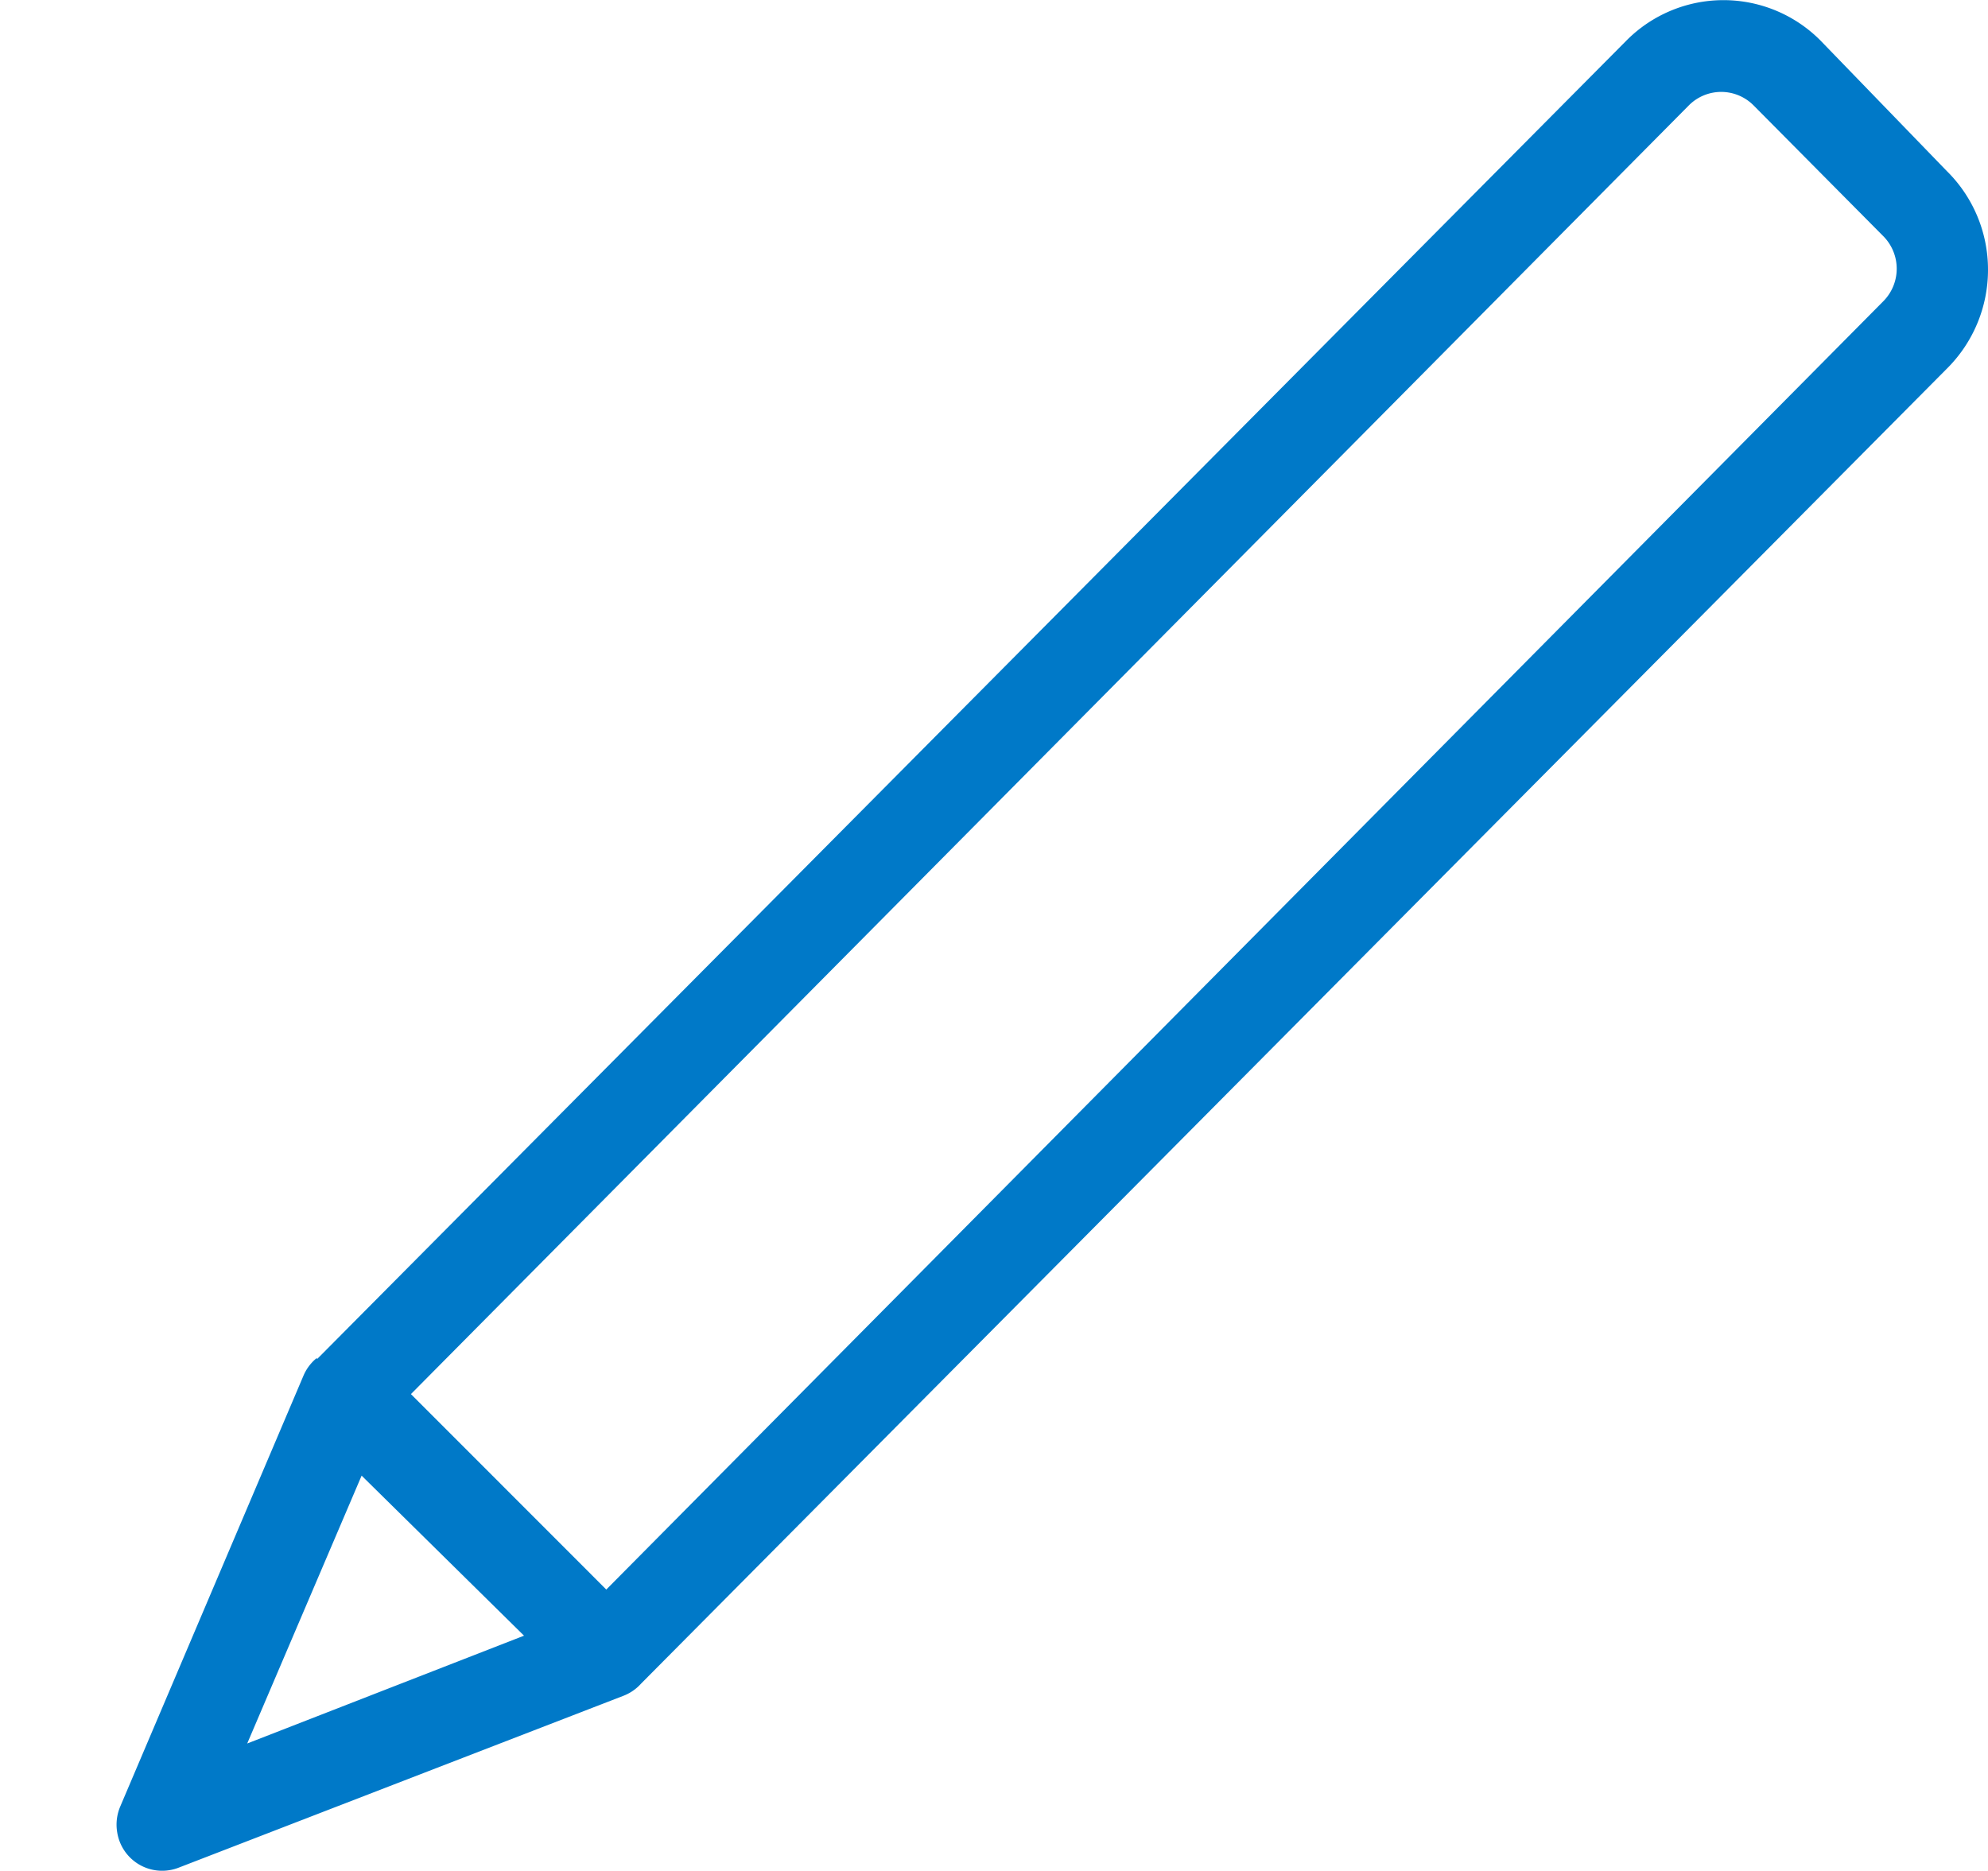
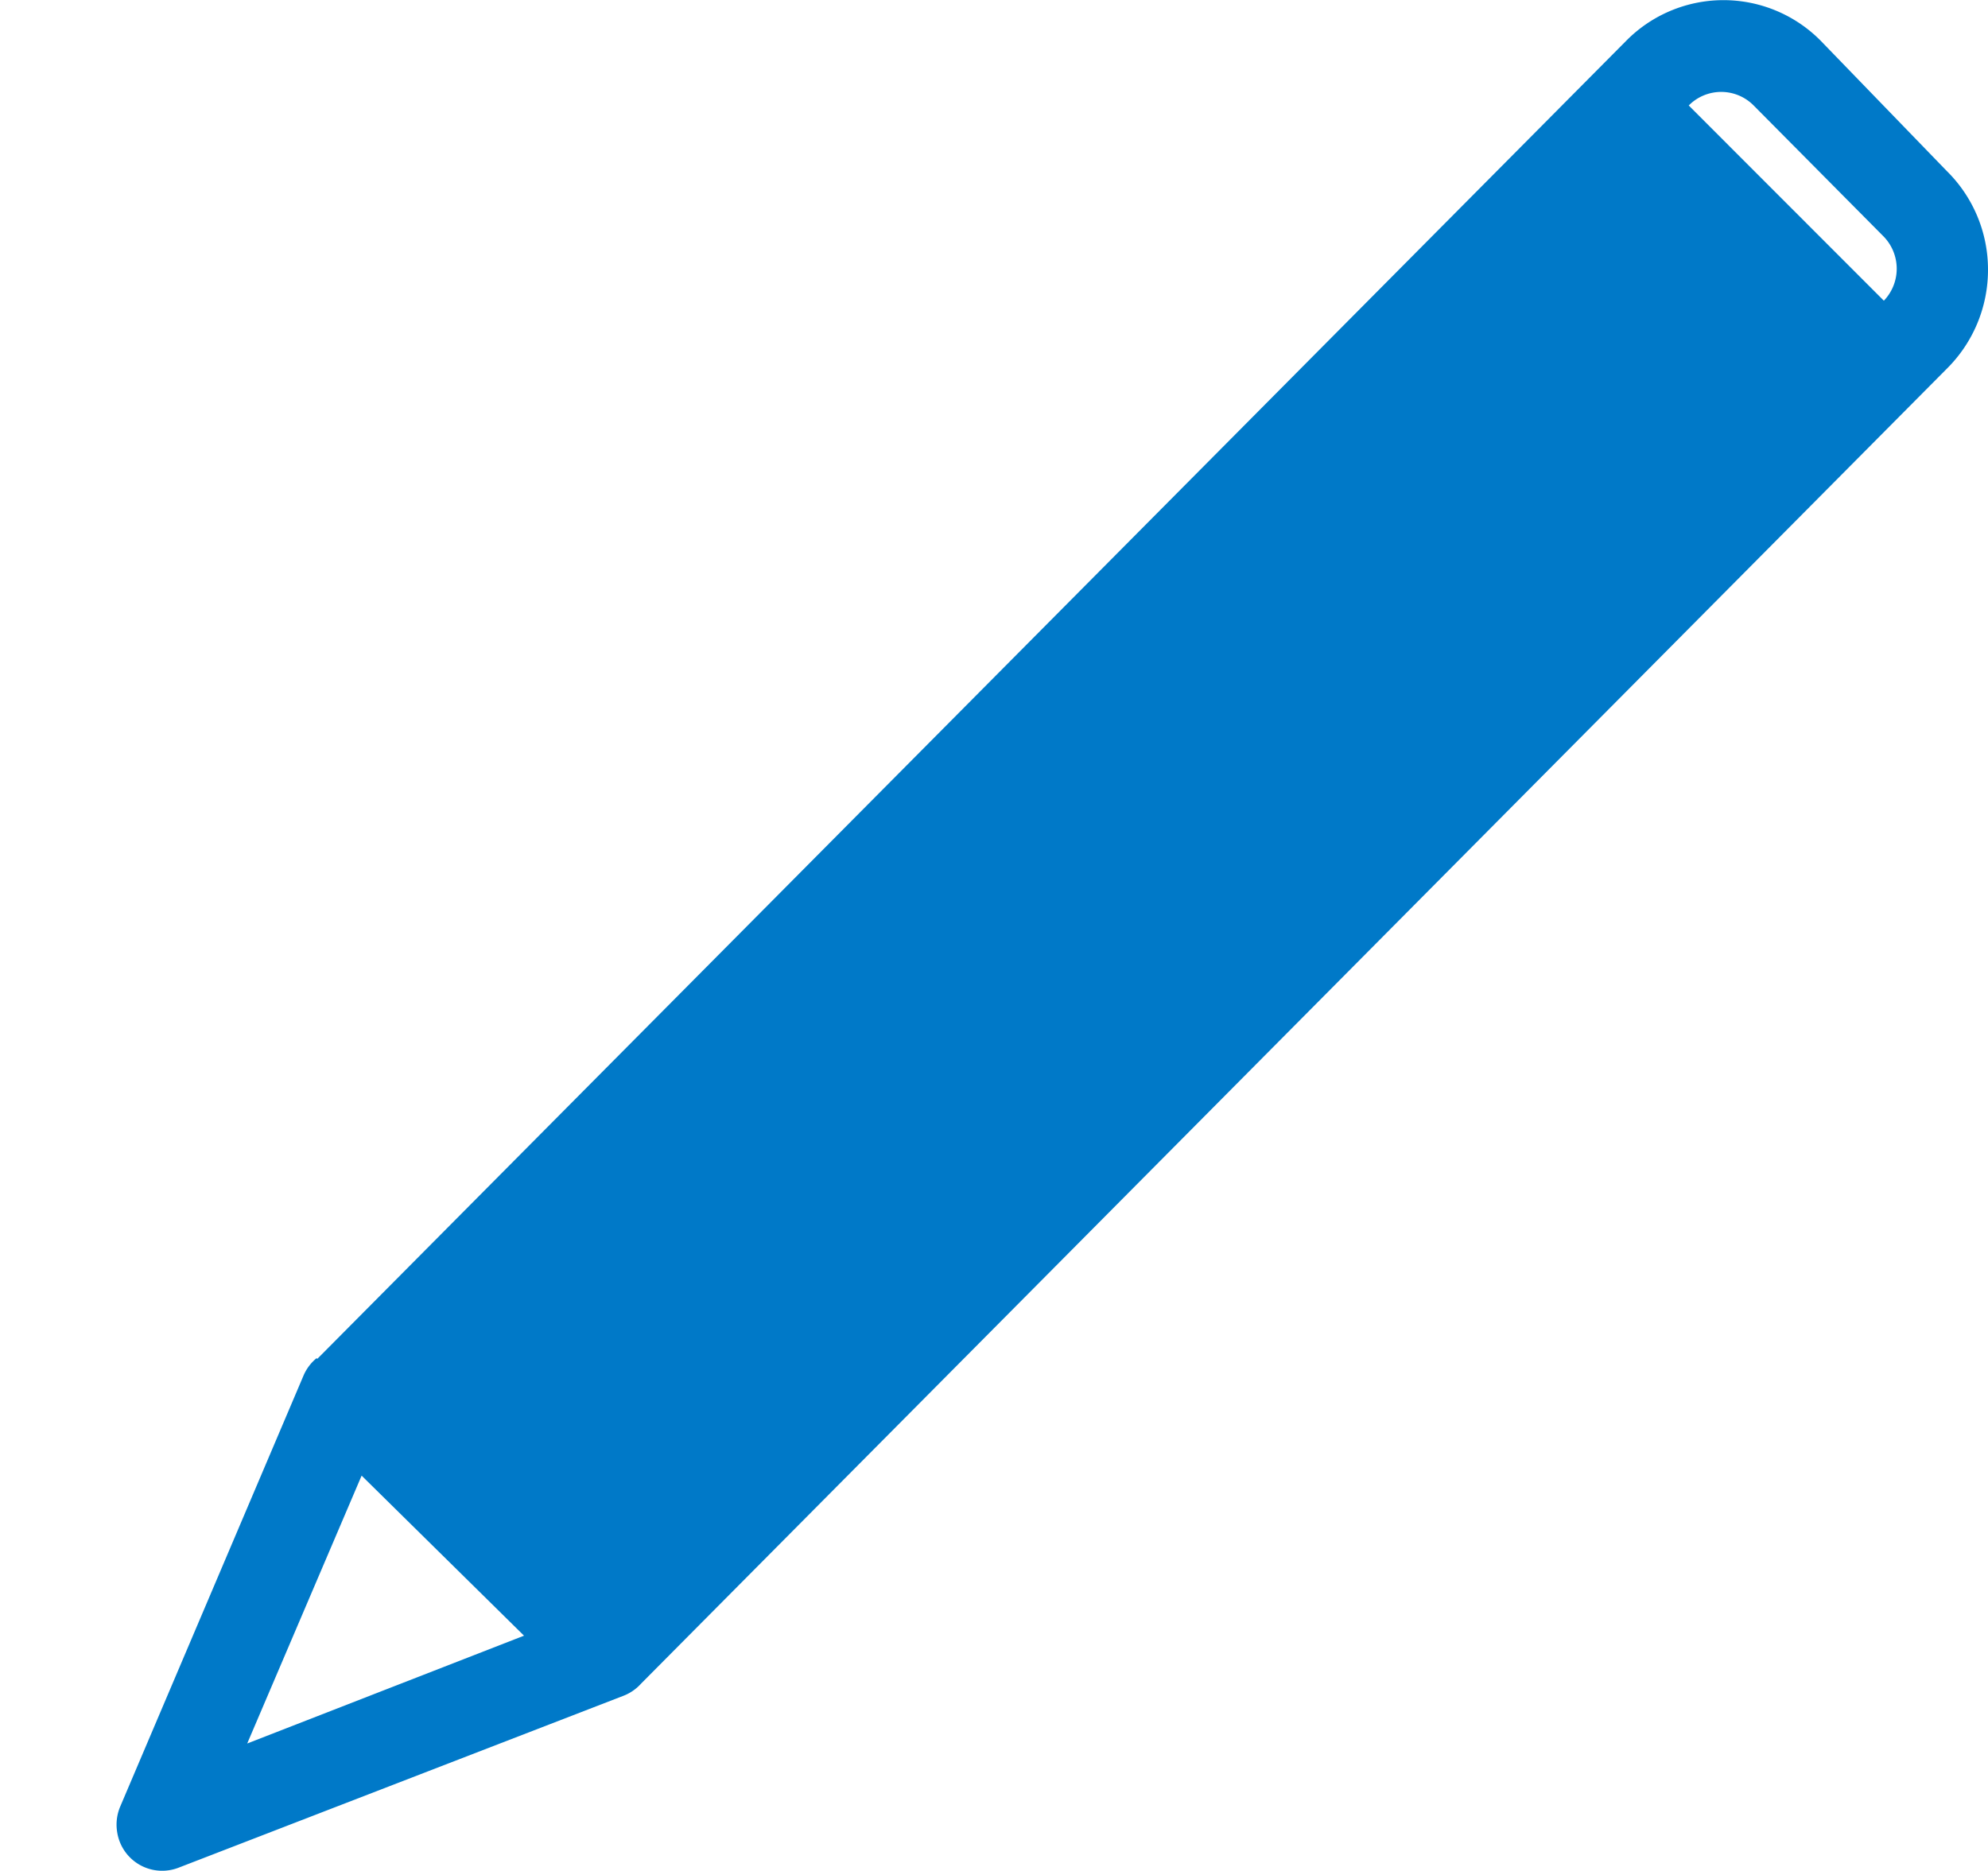
<svg xmlns="http://www.w3.org/2000/svg" width="17" height="16" fill="none">
-   <path d="m3.092 12.62-.978 2.29 2.367-.922-1.389-1.369Zm2.093.973L16.103 2.578a.395.395 0 0 0 0-.56L14.996.902a.39.39 0 0 0-.555 0L3.514 11.922l1.67 1.671Zm-2.472-1.972L13.909.346a1.169 1.169 0 0 1 1.658 0l1.08 1.116a1.183 1.183 0 0 1 .353.846 1.19 1.19 0 0 1-.353.846L5.482 14.398a.392.392 0 0 1-.156.106L1.53 15.971a.389.389 0 0 1-.527-.297.397.397 0 0 1 .026-.227l1.565-3.68a.393.393 0 0 1 .114-.153l.004.007Z" fill="#0079C8" />
+   <path d="m3.092 12.62-.978 2.29 2.367-.922-1.389-1.369Zm2.093.973L16.103 2.578a.395.395 0 0 0 0-.56L14.996.902a.39.39 0 0 0-.555 0l1.67 1.671Zm-2.472-1.972L13.909.346a1.169 1.169 0 0 1 1.658 0l1.08 1.116a1.183 1.183 0 0 1 .353.846 1.19 1.19 0 0 1-.353.846L5.482 14.398a.392.392 0 0 1-.156.106L1.53 15.971a.389.389 0 0 1-.527-.297.397.397 0 0 1 .026-.227l1.565-3.68a.393.393 0 0 1 .114-.153l.004.007Z" fill="#0079C8" />
</svg>